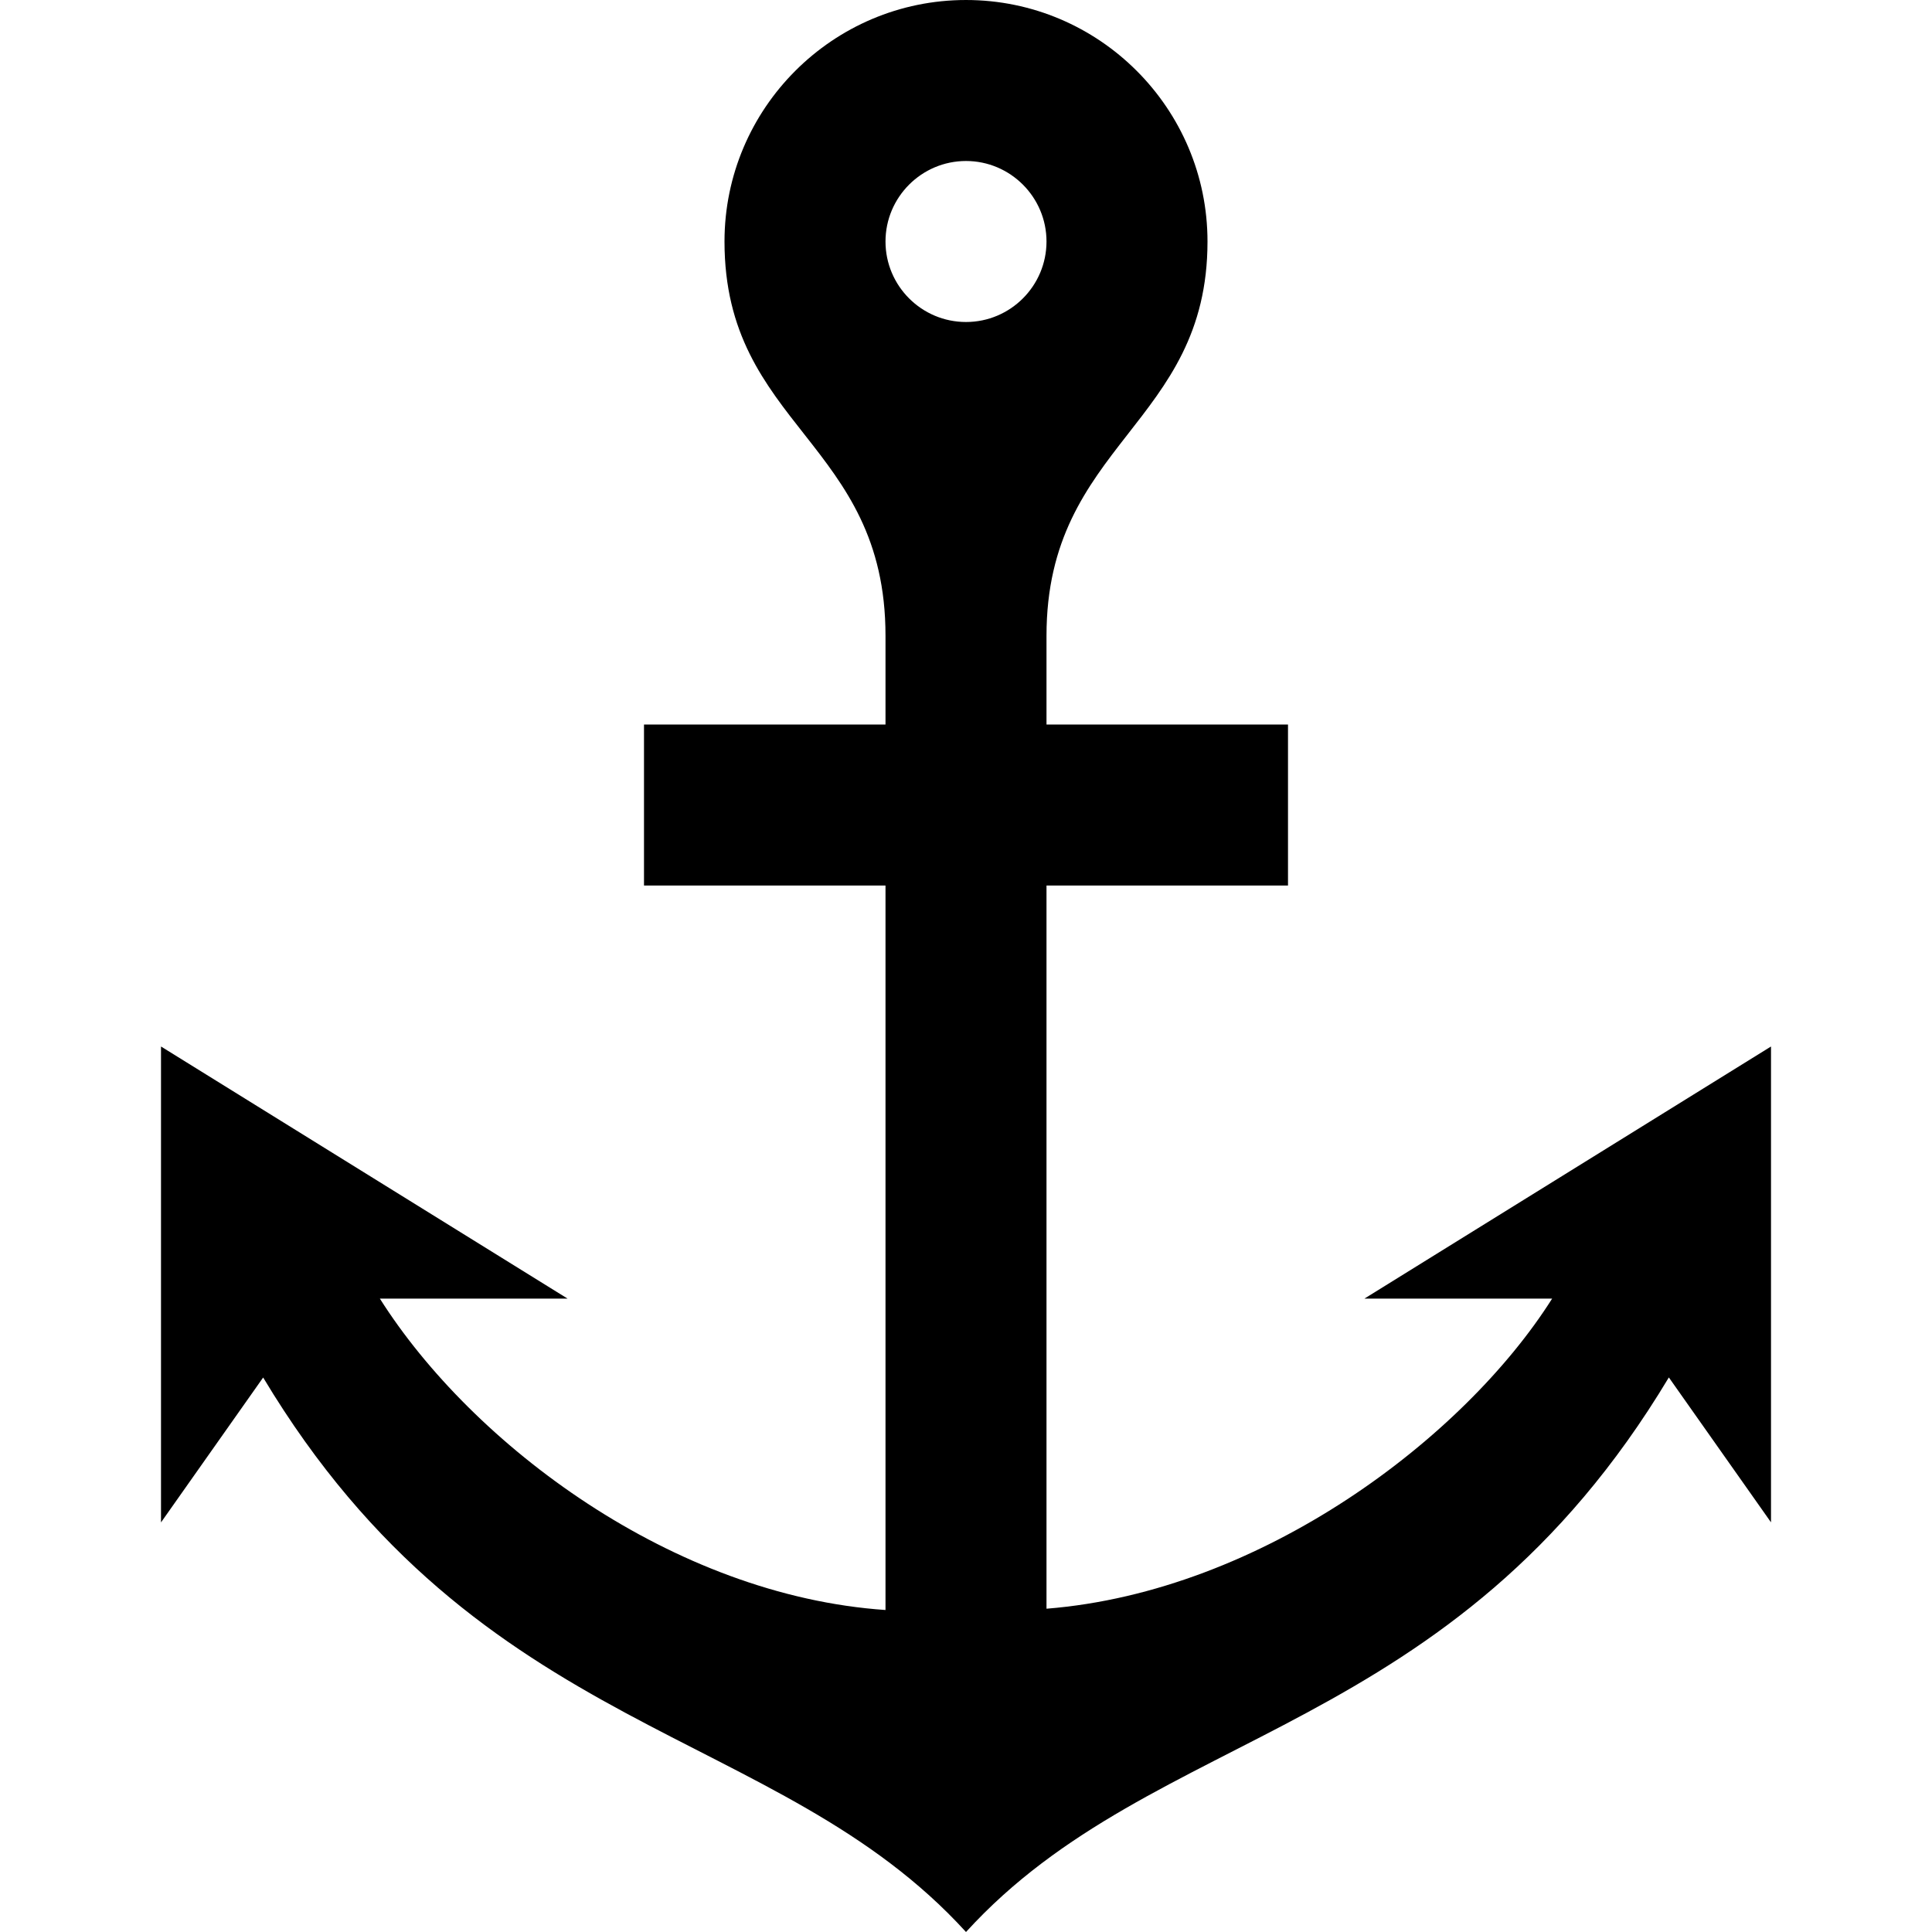
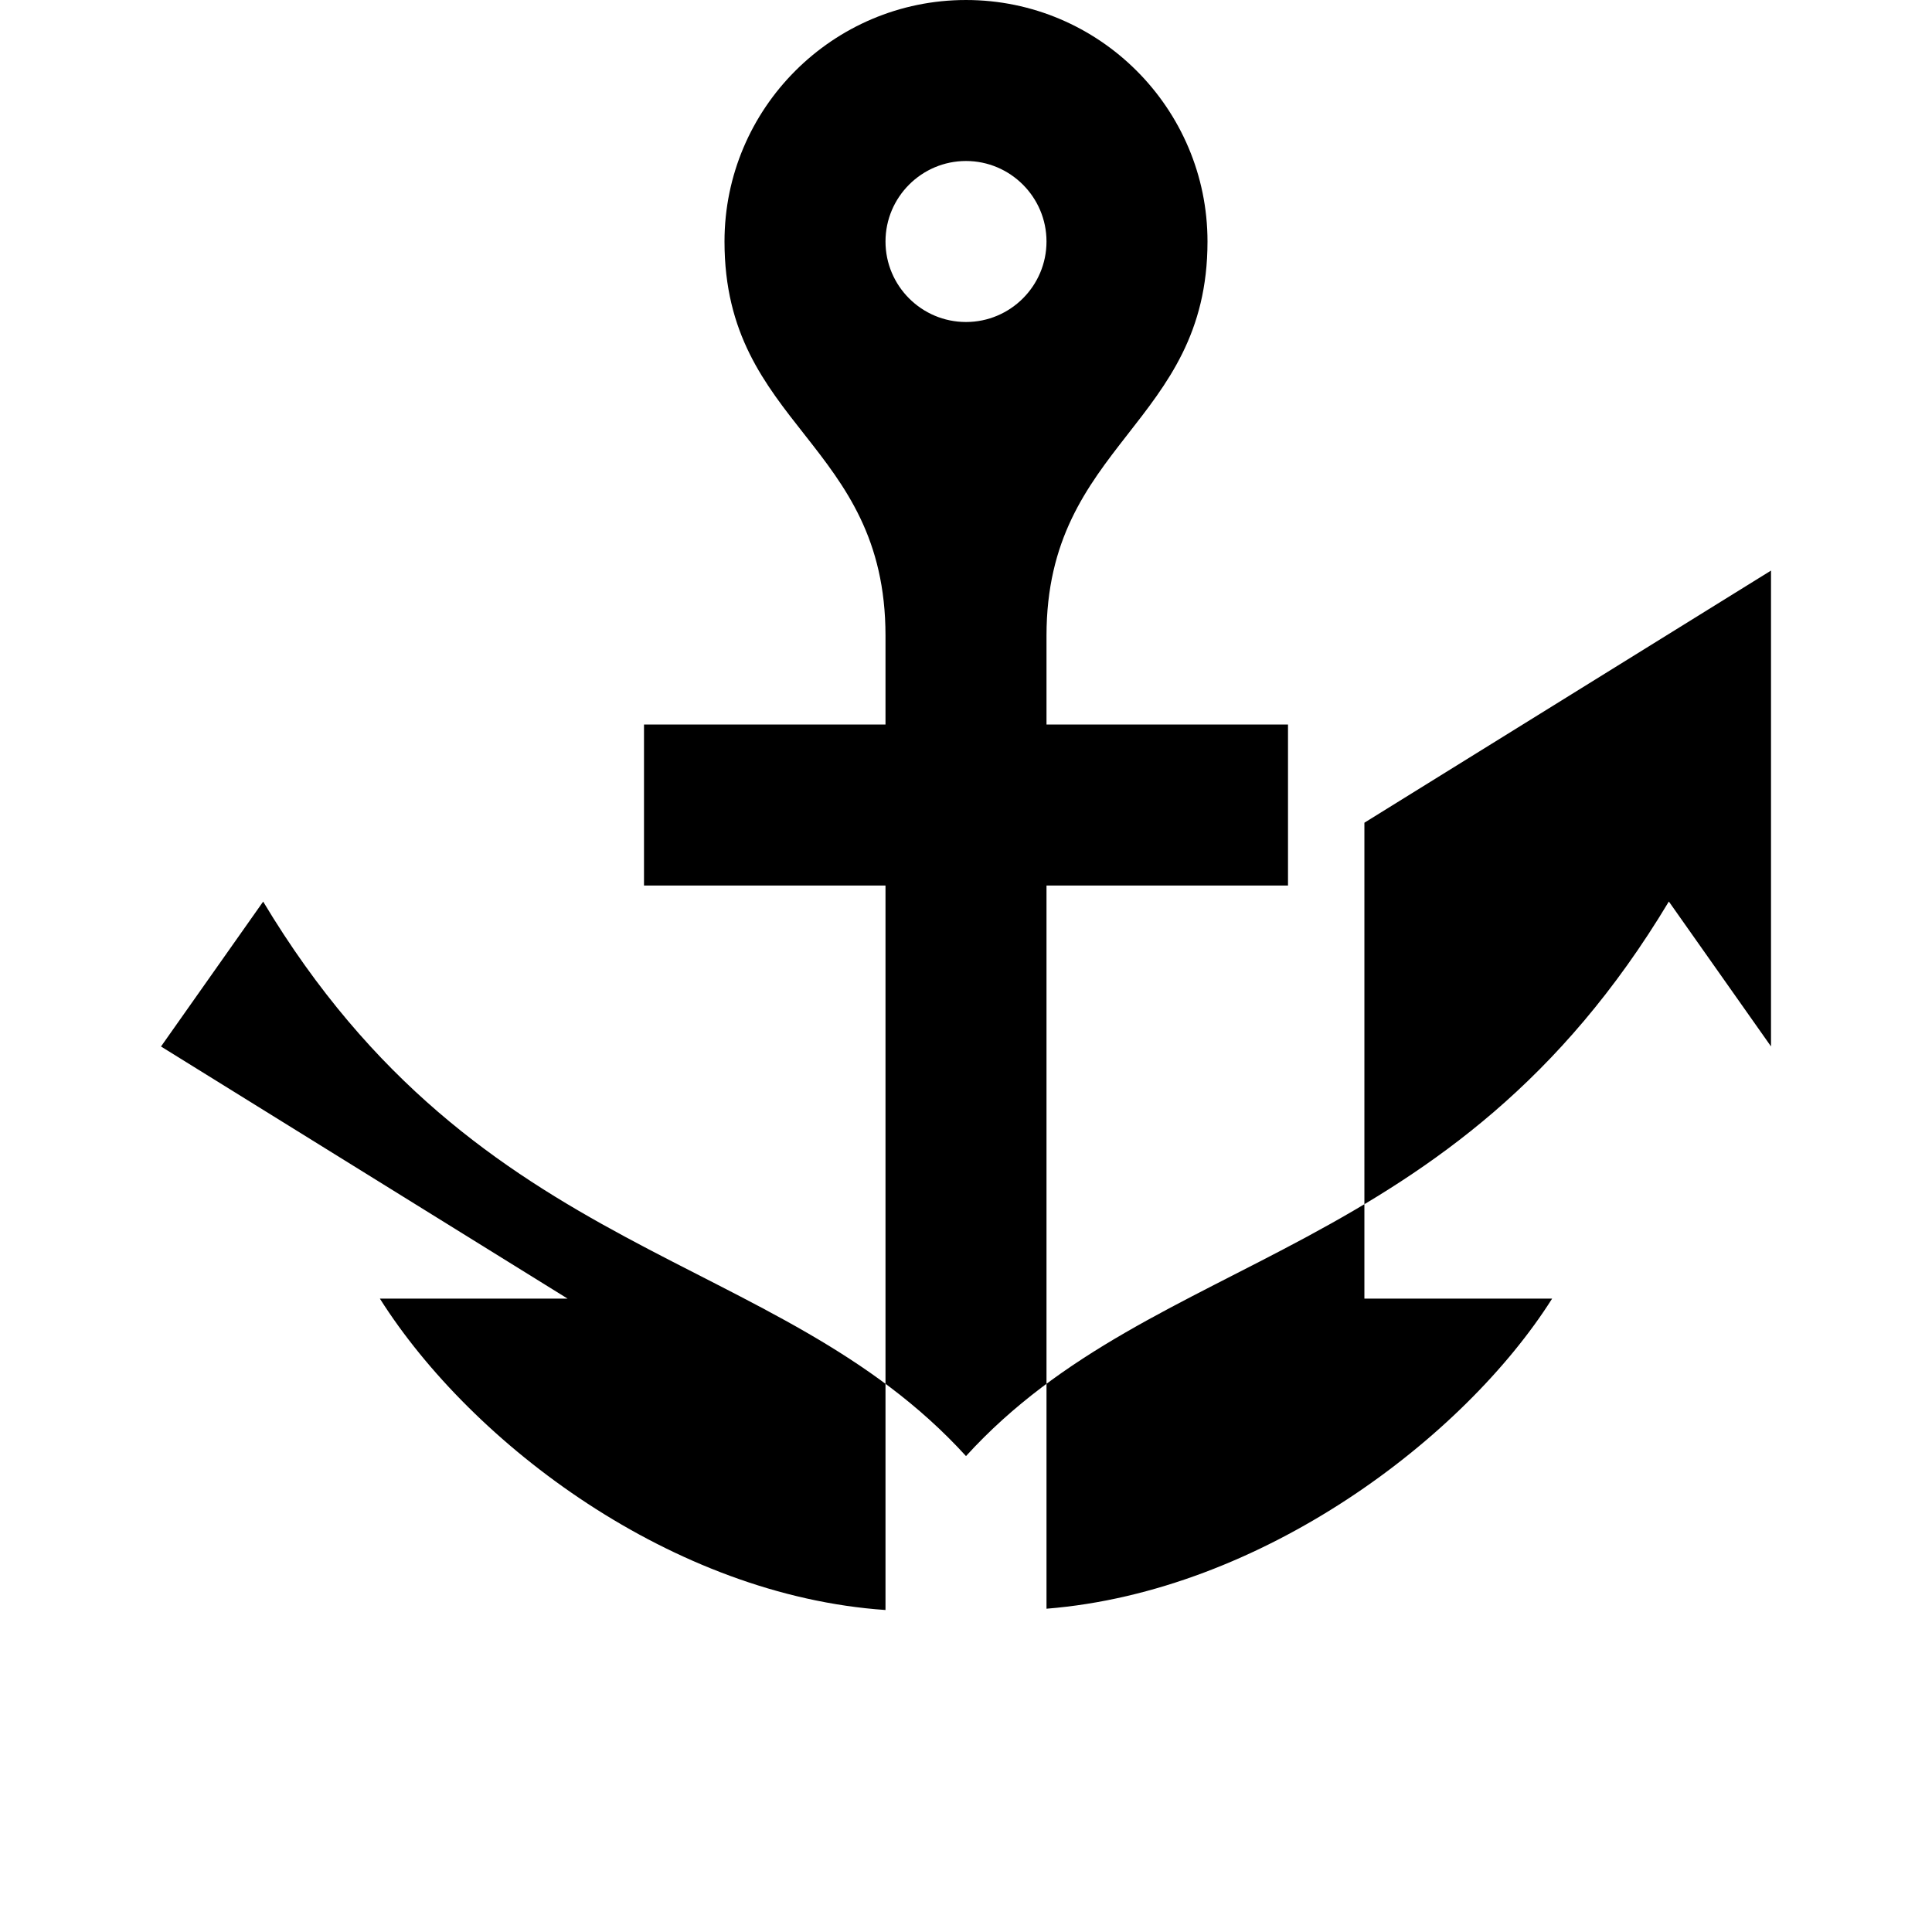
<svg xmlns="http://www.w3.org/2000/svg" width="24" height="24" viewBox="0 0 24 24">
-   <path d="M16.949 16.132h2.332c-1.092 1.728-3.605 3.638-6.281 3.852v-8.984h3v-2h-3v-1.103c0-2.39 2-2.619 2-4.897 0-1.654-1.346-3-3-3s-3 1.346-3 3c0 2.297 2 2.487 2 4.897v1.103h-3v2h3v9c-2.639-.18-5.133-2.053-6.281-3.868h2.332l-5.051-3.132v5.912l1.269-1.8c2.702 4.503 6.379 4.305 8.731 6.888 2.352-2.583 6.029-2.385 8.731-6.889l1.269 1.8v-5.911l-5.051 3.132zm-5.949-13.132c0-.551.449-1 1-1s1 .449 1 1-.448 1-1 1-1-.449-1-1z" />
+   <path d="M16.949 16.132h2.332c-1.092 1.728-3.605 3.638-6.281 3.852v-8.984h3v-2h-3v-1.103c0-2.39 2-2.619 2-4.897 0-1.654-1.346-3-3-3s-3 1.346-3 3c0 2.297 2 2.487 2 4.897v1.103h-3v2h3v9c-2.639-.18-5.133-2.053-6.281-3.868h2.332l-5.051-3.132l1.269-1.8c2.702 4.503 6.379 4.305 8.731 6.888 2.352-2.583 6.029-2.385 8.731-6.889l1.269 1.8v-5.911l-5.051 3.132zm-5.949-13.132c0-.551.449-1 1-1s1 .449 1 1-.448 1-1 1-1-.449-1-1z" />
</svg>